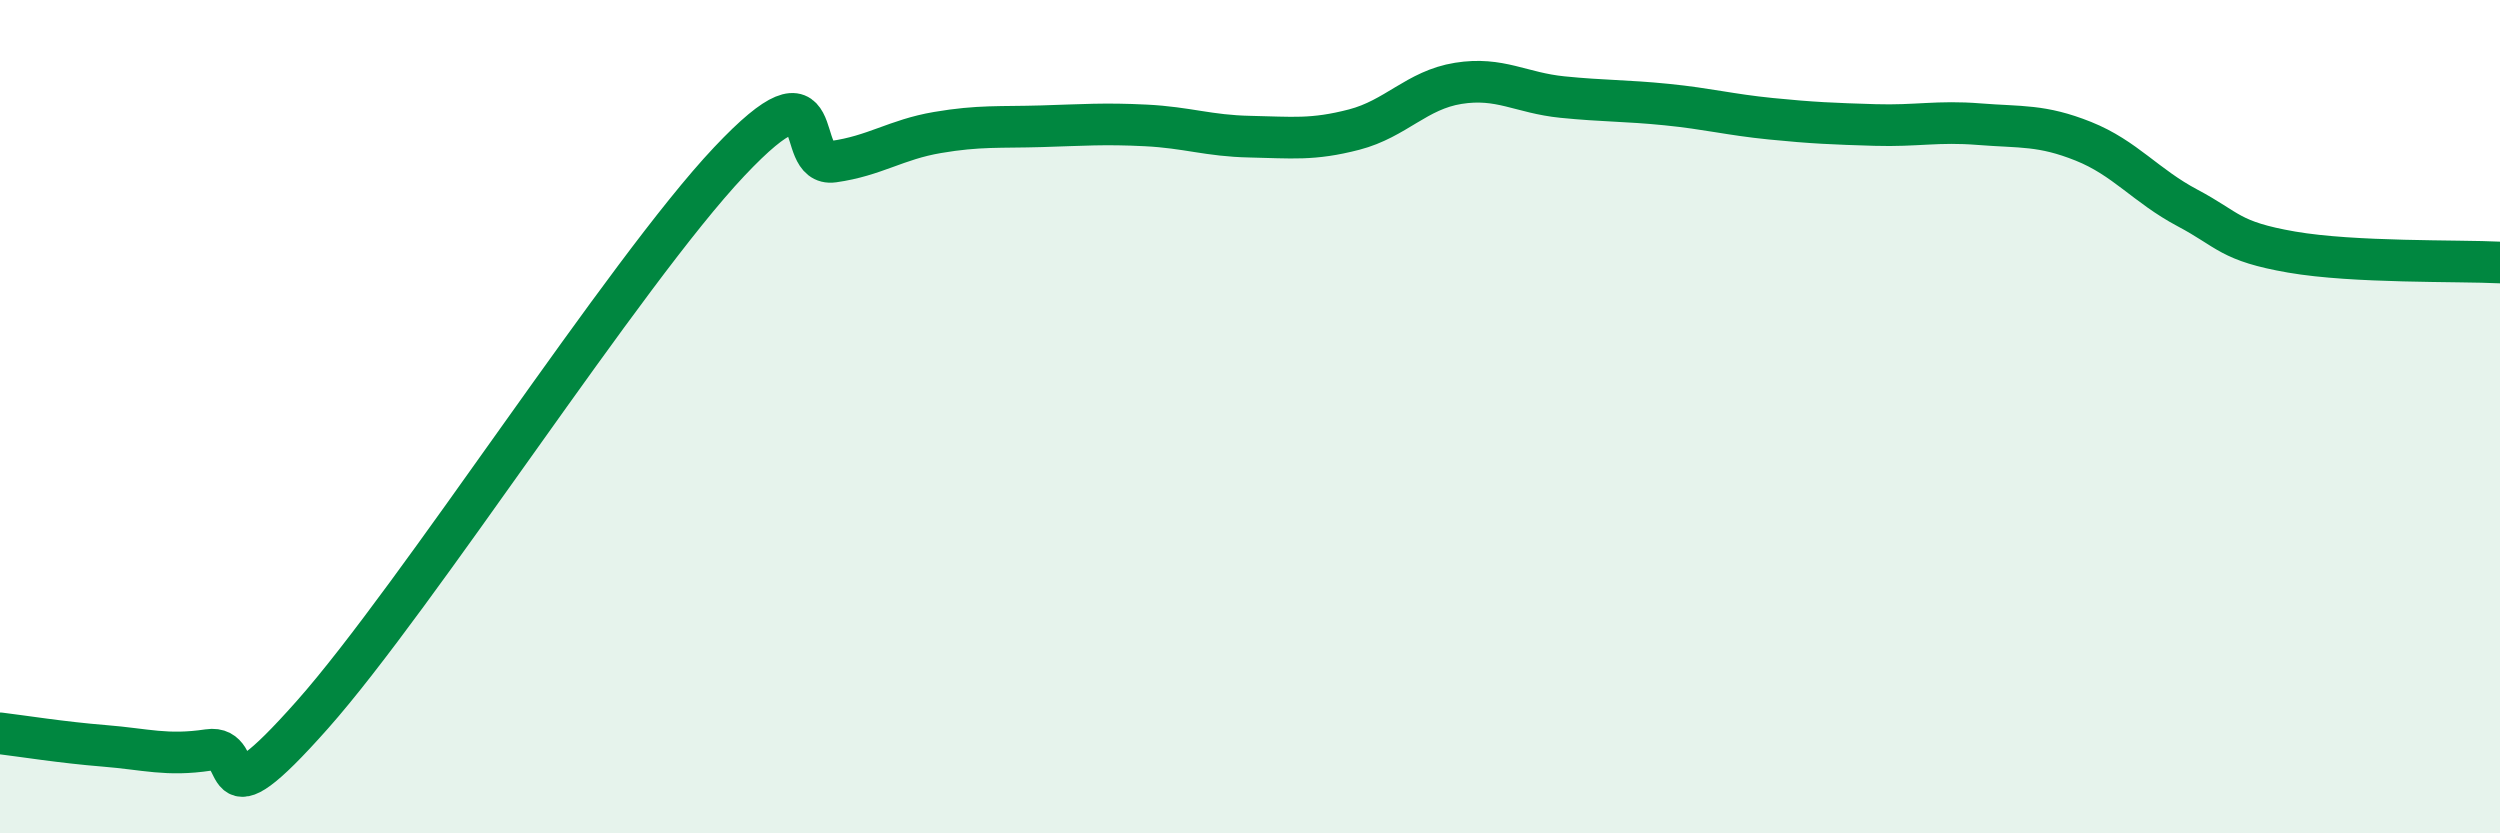
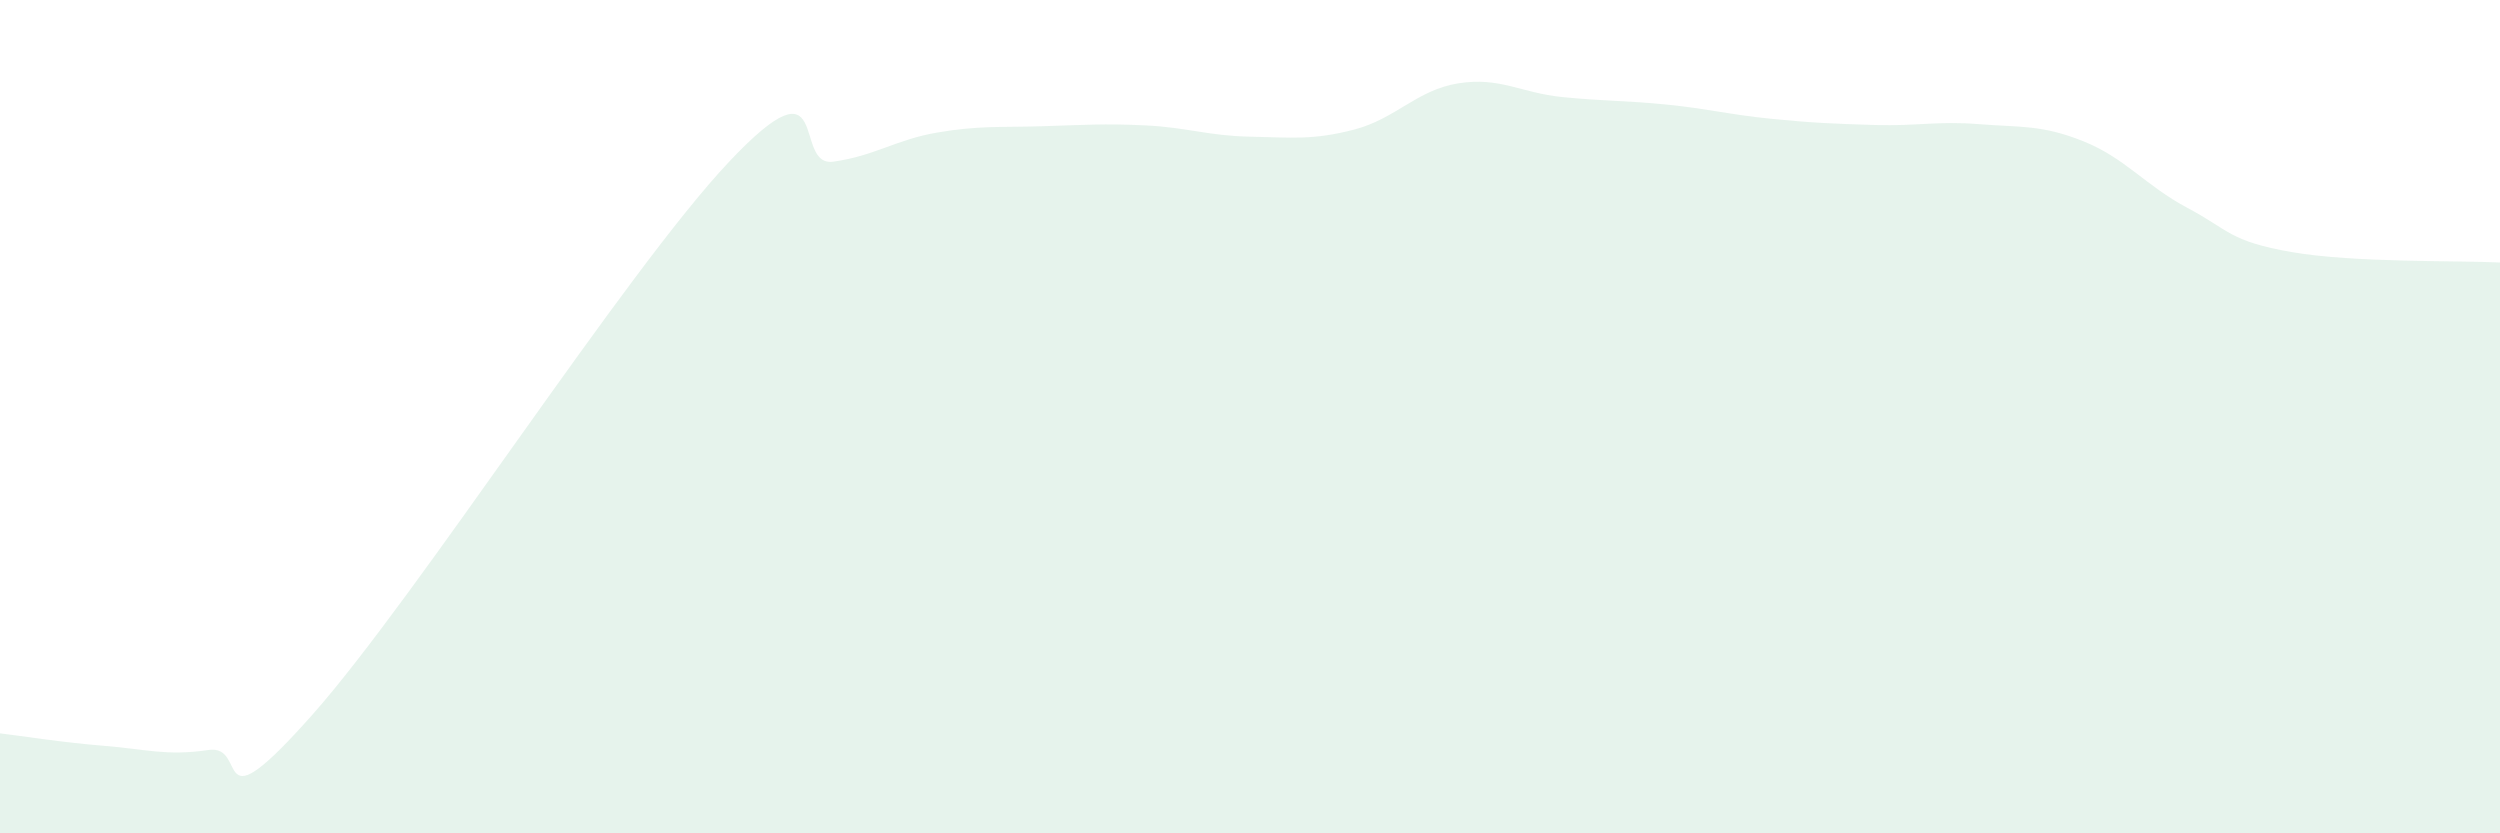
<svg xmlns="http://www.w3.org/2000/svg" width="60" height="20" viewBox="0 0 60 20">
  <path d="M 0,17.6 C 0.5,17.66 1.5,17.82 2.5,17.9 C 3.5,17.98 4,18.15 5,18 C 6,17.85 5,19.97 7.5,17.15 C 10,14.33 15,6.53 17.5,3.88 C 20,1.23 19,4.02 20,3.88 C 21,3.74 21.5,3.35 22.5,3.18 C 23.5,3.01 24,3.06 25,3.03 C 26,3 26.5,2.96 27.5,3.01 C 28.5,3.06 29,3.26 30,3.28 C 31,3.3 31.5,3.37 32.5,3.11 C 33.5,2.85 34,2.16 35,2 C 36,1.84 36.5,2.23 37.5,2.33 C 38.5,2.43 39,2.41 40,2.51 C 41,2.61 41.5,2.75 42.5,2.85 C 43.5,2.95 44,2.97 45,3 C 46,3.03 46.5,2.9 47.5,2.98 C 48.5,3.06 49,2.99 50,3.39 C 51,3.79 51.5,4.46 52.5,4.99 C 53.5,5.52 53.5,5.79 55,6.05 C 56.5,6.31 59,6.25 60,6.3L60 20L0 20Z" fill="#008740" opacity="0.1" stroke-linecap="round" stroke-linejoin="round" />
-   <path d="M 0,17.6 C 0.5,17.66 1.5,17.82 2.5,17.9 C 3.5,17.98 4,18.15 5,18 C 6,17.85 5,19.97 7.5,17.15 C 10,14.33 15,6.53 17.5,3.88 C 20,1.23 19,4.02 20,3.88 C 21,3.74 21.5,3.35 22.5,3.18 C 23.5,3.01 24,3.06 25,3.03 C 26,3 26.5,2.96 27.5,3.01 C 28.5,3.06 29,3.26 30,3.28 C 31,3.3 31.5,3.37 32.5,3.11 C 33.5,2.85 34,2.16 35,2 C 36,1.84 36.5,2.23 37.5,2.33 C 38.5,2.43 39,2.41 40,2.51 C 41,2.61 41.5,2.75 42.5,2.85 C 43.5,2.95 44,2.97 45,3 C 46,3.03 46.5,2.9 47.5,2.98 C 48.5,3.06 49,2.99 50,3.39 C 51,3.79 51.5,4.46 52.5,4.99 C 53.5,5.52 53.5,5.79 55,6.05 C 56.5,6.31 59,6.25 60,6.3" stroke="#008740" stroke-width="1" fill="none" stroke-linecap="round" stroke-linejoin="round" />
</svg>